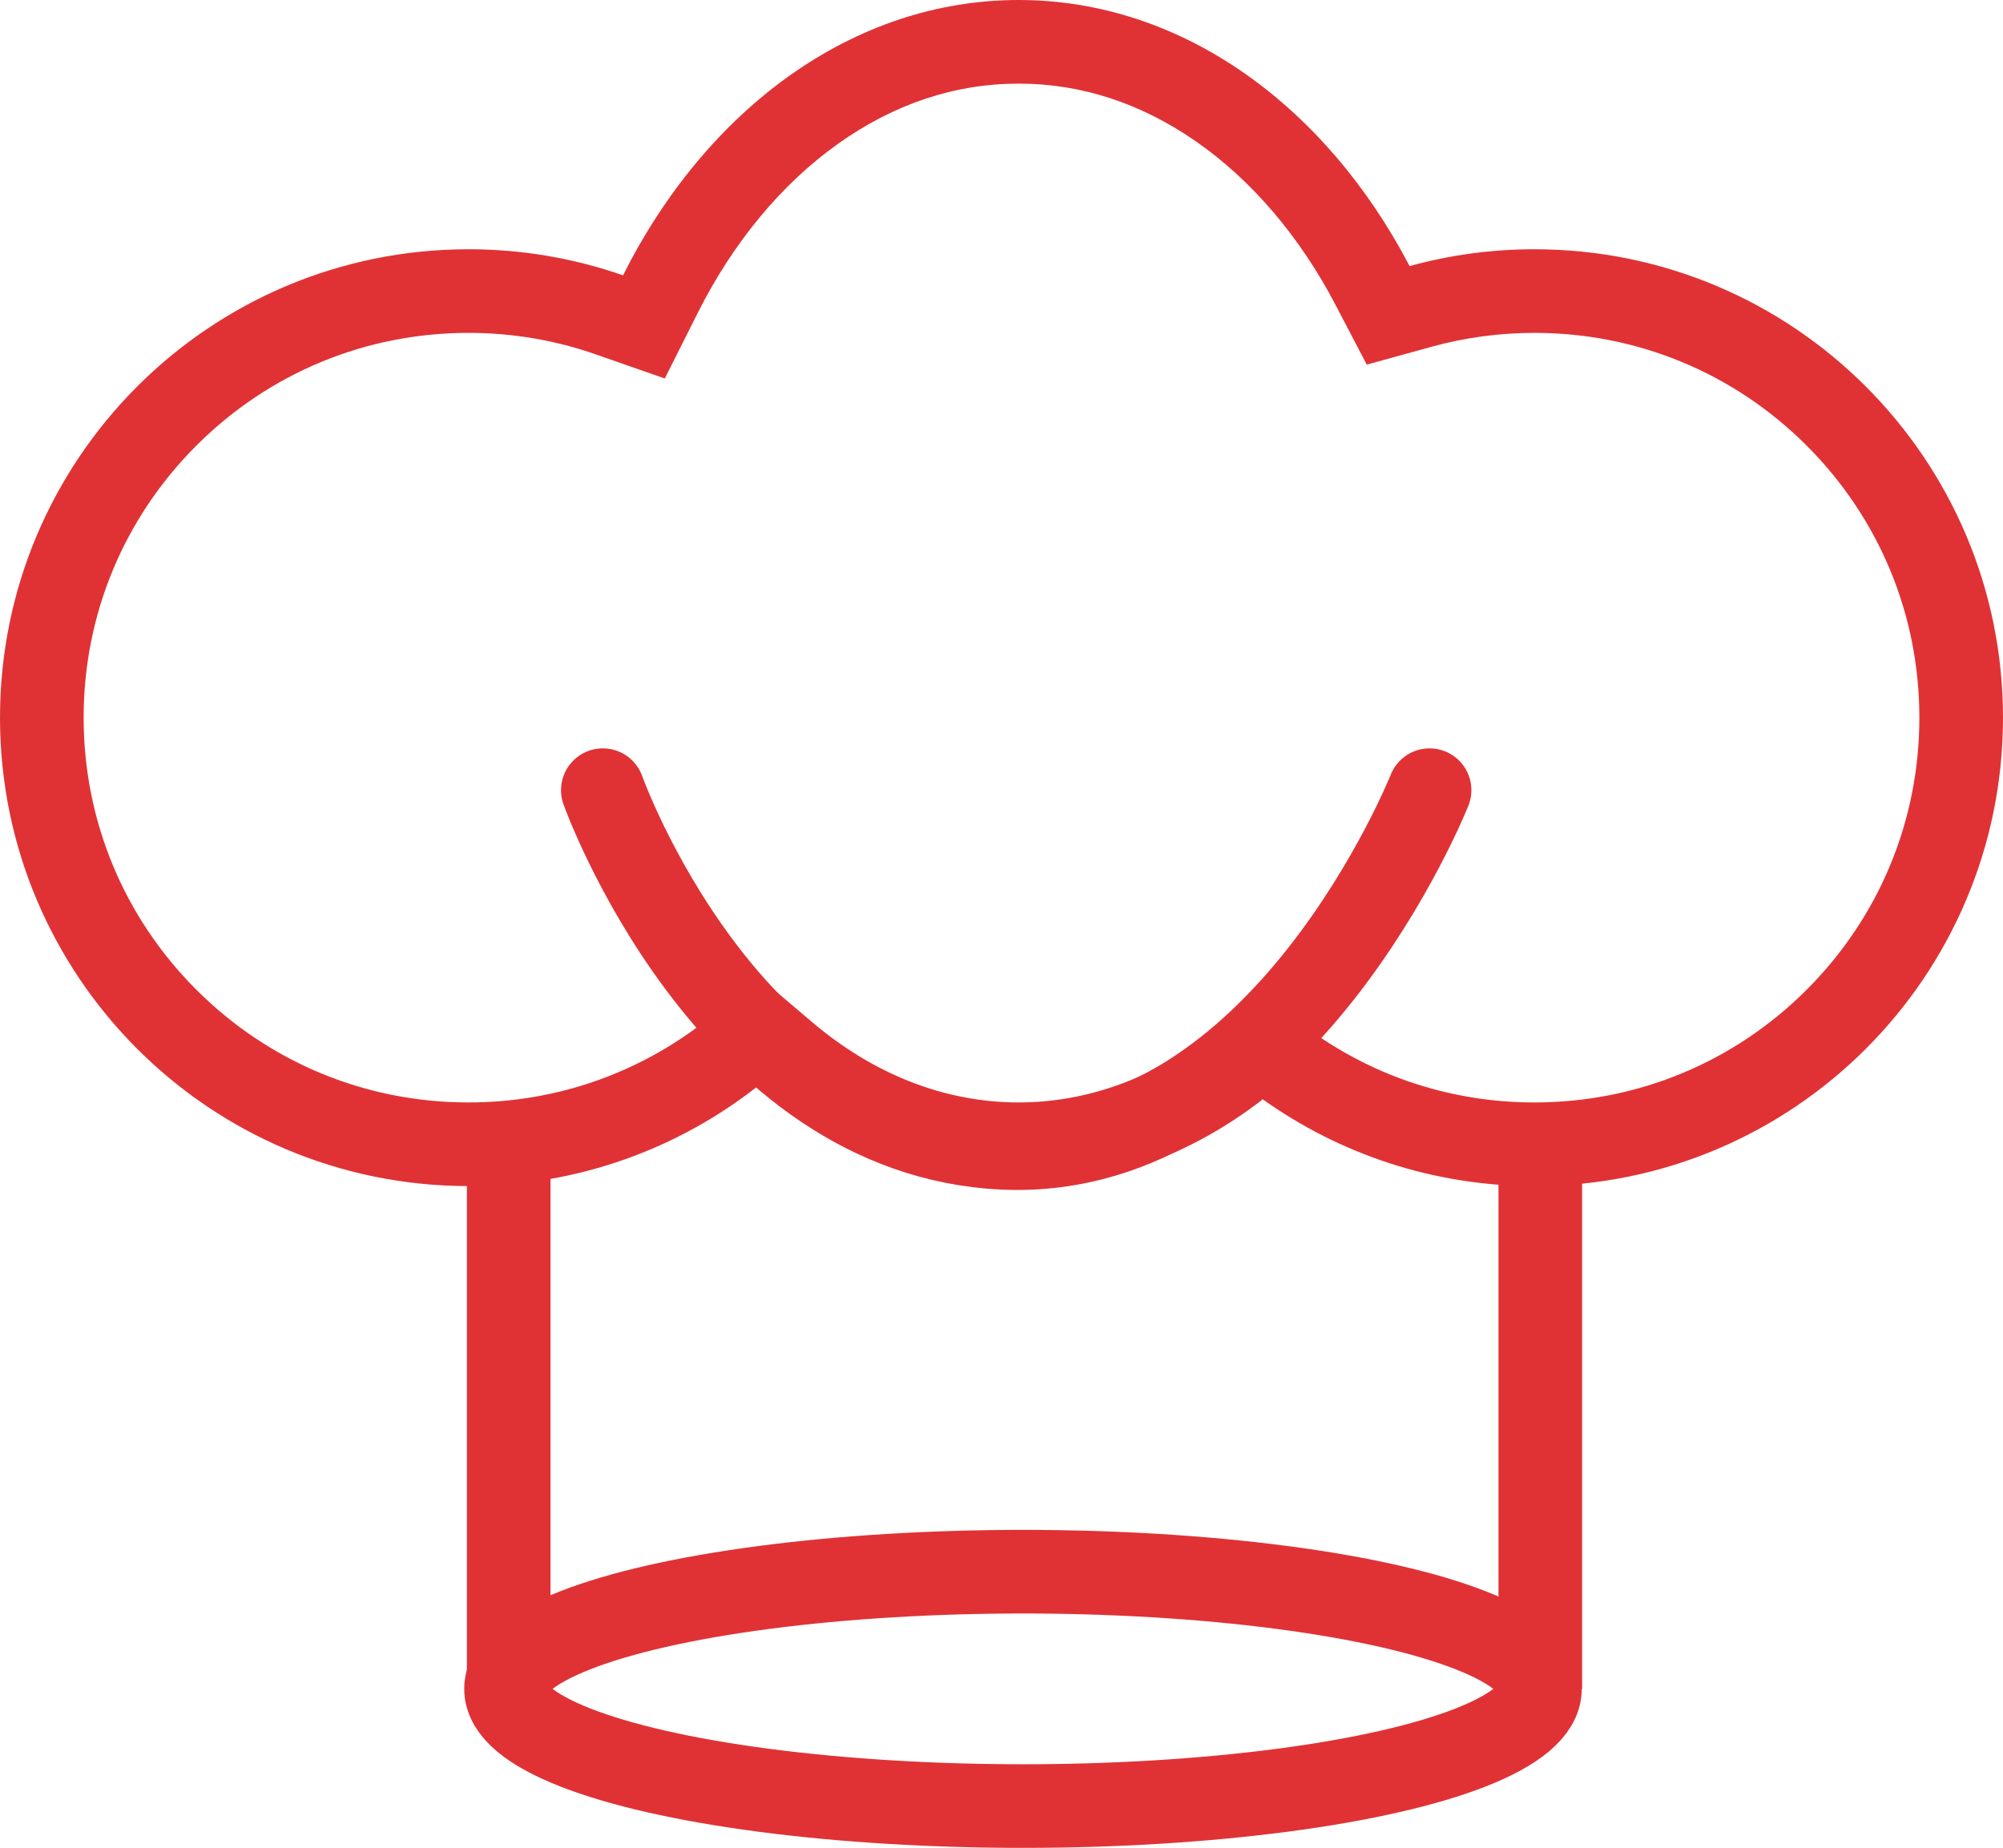
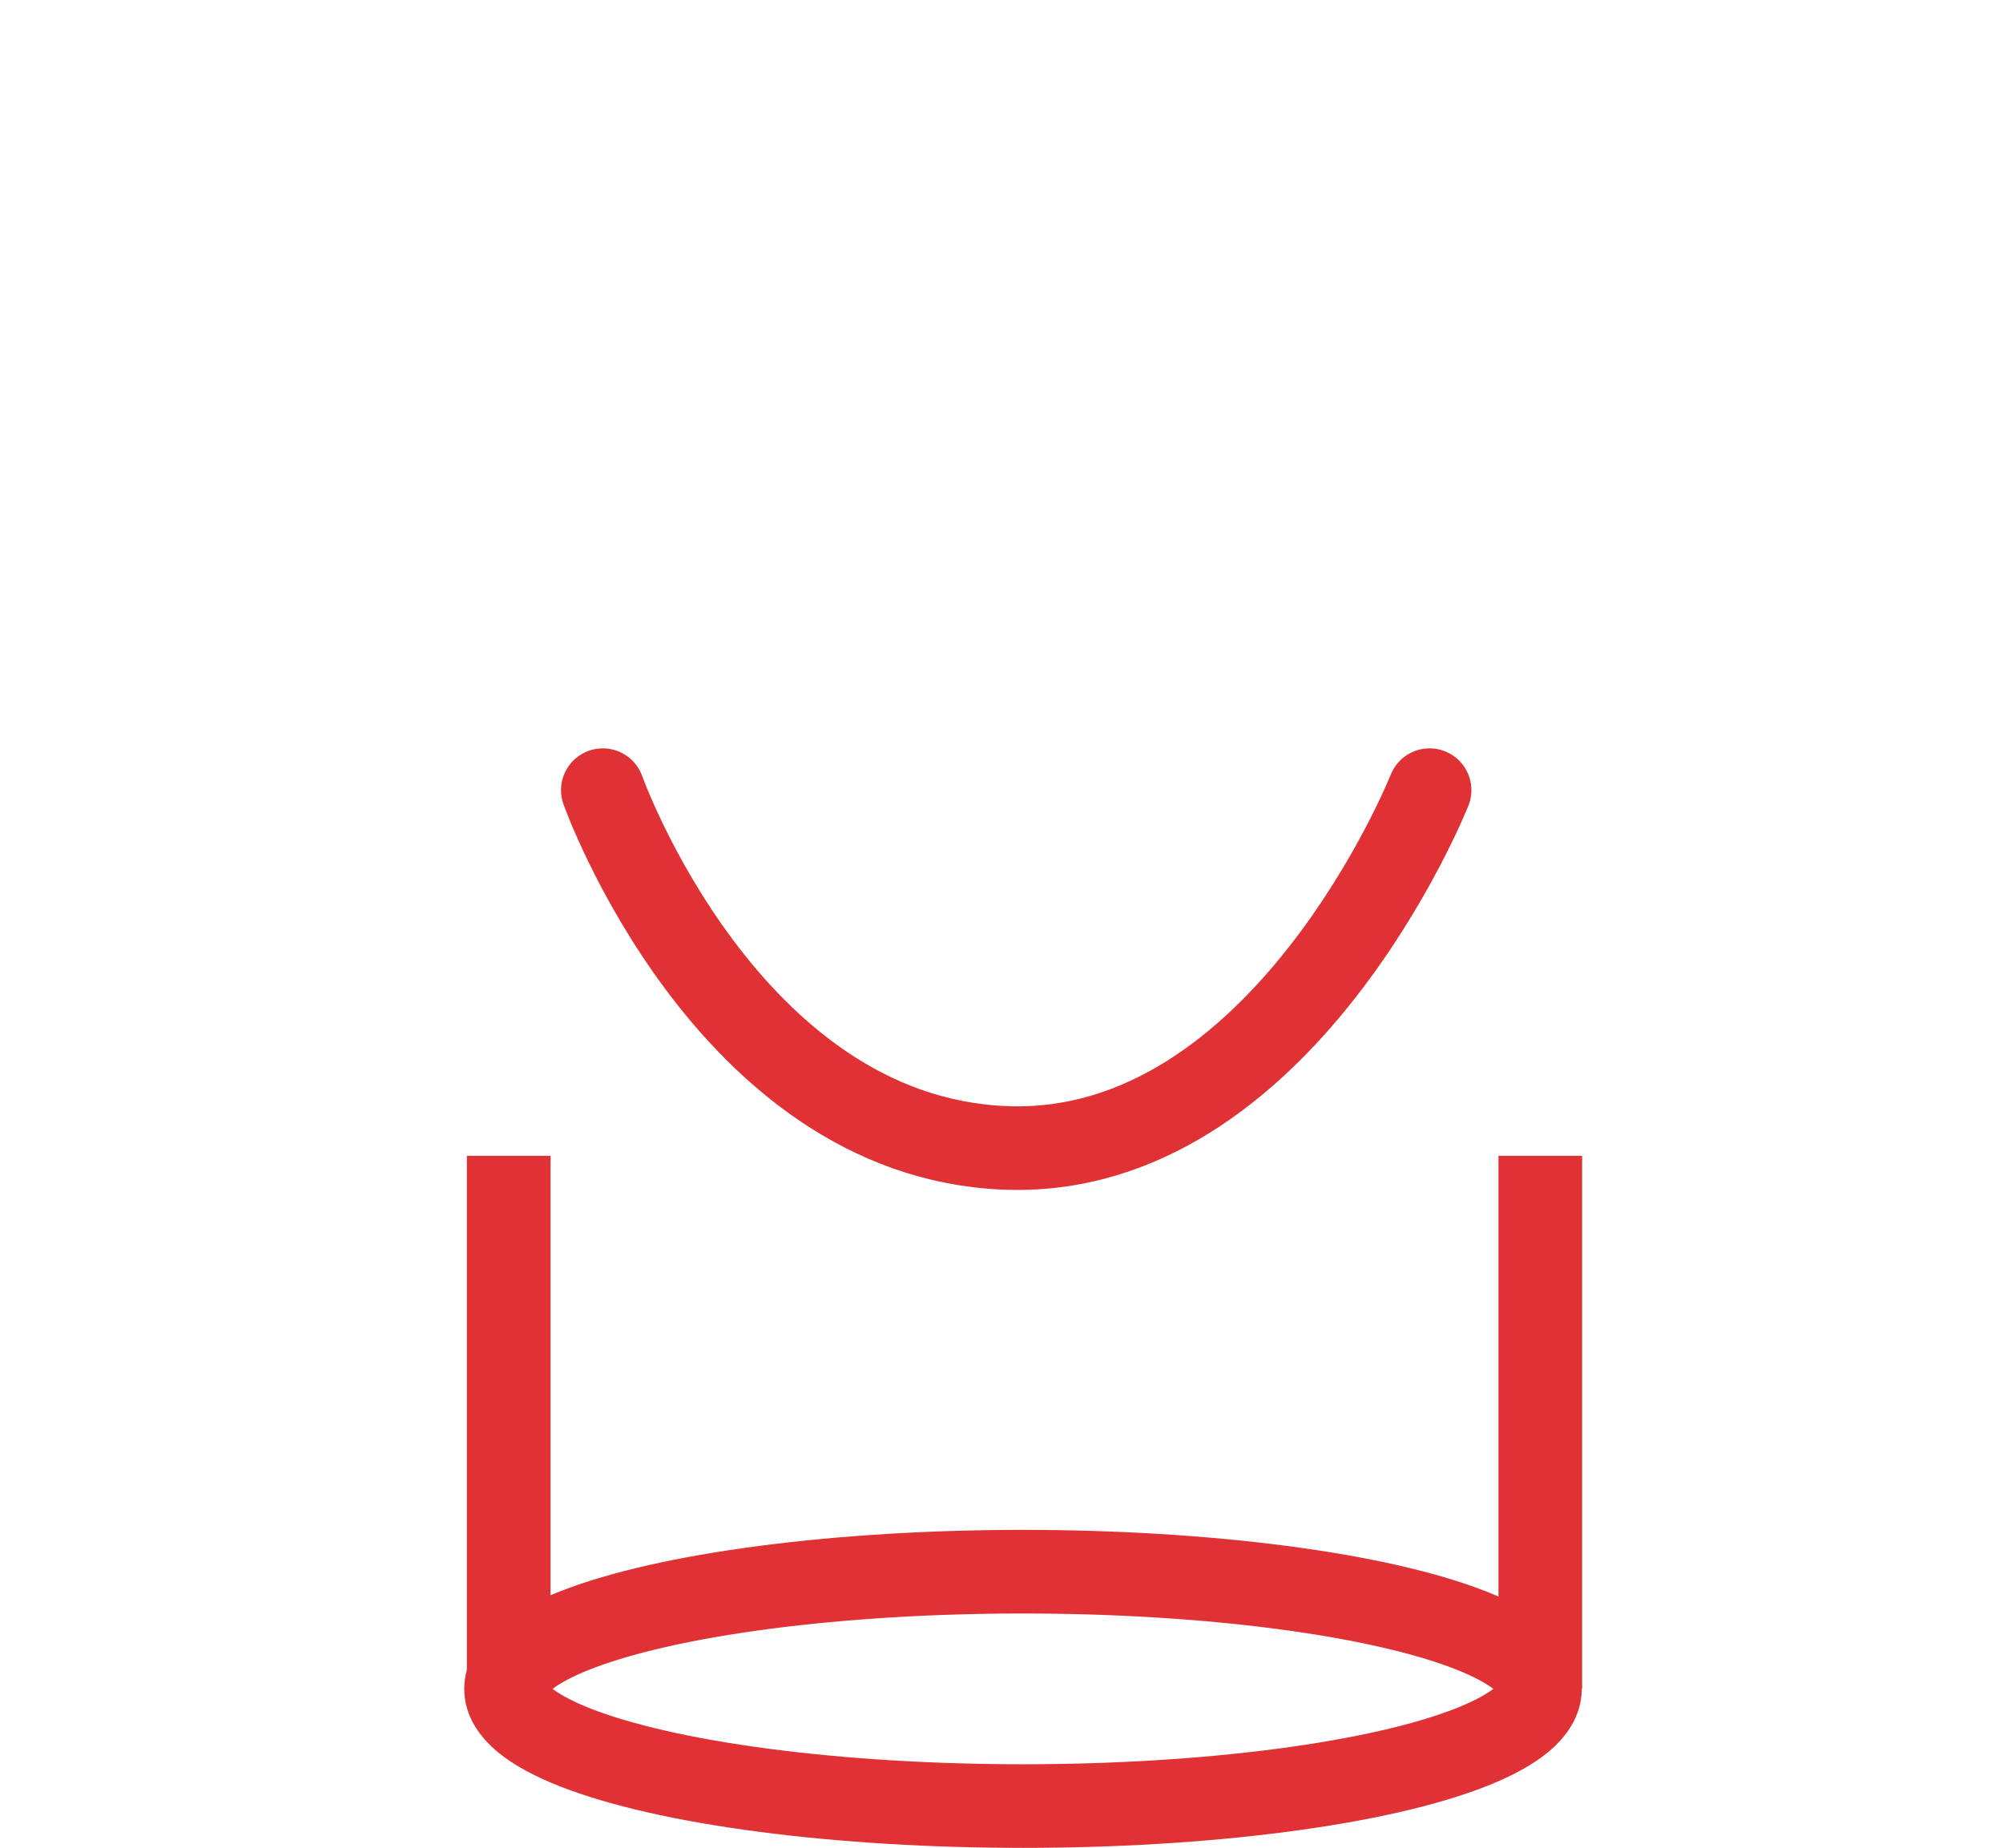
<svg xmlns="http://www.w3.org/2000/svg" width="95.8" height="88.398" viewBox="0 0 95.8 88.398">
  <g id="coinvolgere" transform="translate(-1574.999 -1760)">
    <g id="Ellisse_8" data-name="Ellisse 8" transform="translate(1597.202 1833.186)" fill="none" stroke="#e03235" stroke-width="4">
      <ellipse cx="26.725" cy="7.606" rx="26.725" ry="7.606" stroke="none" />
      <ellipse cx="26.725" cy="7.606" rx="24.725" ry="5.606" fill="none" />
    </g>
    <g id="Unione_3" data-name="Unione 3" transform="translate(1574.999 1760)" fill="none">
-       <path d="M60.4,52.589a18.963,18.963,0,0,1-11.675,4.15,19.165,19.165,0,0,1-12.464-4.791A22.4,22.4,0,1,1,29.8,13.171C33.773,5.254,40.763,0,48.722,0c7.81,0,14.687,5.059,18.7,12.729A22.41,22.41,0,1,1,60.4,52.589Z" stroke="none" />
-       <path d="M 73.391 52.739 C 78.308 52.739 82.931 50.825 86.408 47.348 C 89.885 43.871 91.8 39.249 91.8 34.332 C 91.8 29.415 89.885 24.792 86.408 21.316 C 82.931 17.839 78.308 15.924 73.391 15.924 C 71.724 15.924 70.072 16.146 68.482 16.585 L 65.37 17.443 L 63.874 14.582 C 62.167 11.317 59.863 8.616 57.211 6.772 C 54.567 4.933 51.71 4 48.722 4 C 45.675 4 42.768 4.968 40.084 6.877 C 37.388 8.793 35.068 11.591 33.373 14.966 L 31.796 18.106 L 28.48 16.948 C 26.534 16.269 24.492 15.924 22.409 15.924 C 17.492 15.924 12.869 17.839 9.392 21.316 C 5.915 24.792 4 29.415 4 34.332 C 4 39.249 5.915 43.871 9.392 47.348 C 12.869 50.825 17.492 52.739 22.409 52.739 C 24.512 52.739 26.572 52.389 28.533 51.697 C 30.429 51.028 32.195 50.055 33.784 48.805 L 36.354 46.782 L 38.847 48.9 C 41.805 51.412 45.22 52.739 48.722 52.739 C 51.958 52.739 55.149 51.594 57.948 49.426 L 60.298 47.607 L 62.719 49.332 C 65.845 51.561 69.536 52.739 73.391 52.739 M 73.391 56.739 C 68.547 56.739 64.062 55.202 60.397 52.589 C 56.996 55.222 52.999 56.739 48.722 56.739 C 44.109 56.739 39.821 54.975 36.258 51.948 C 32.445 54.949 27.636 56.739 22.409 56.739 C 10.033 56.739 9.336344191979151e-06 46.707 9.336344191979151e-06 34.332 C 9.336344191979151e-06 21.956 10.033 11.924 22.409 11.924 C 24.998 11.924 27.484 12.363 29.798 13.171 C 33.773 5.254 40.763 8.515421541233081e-06 48.722 8.515421541233081e-06 C 56.532 8.515421541233081e-06 63.409 5.059 67.419 12.729 C 69.321 12.204 71.323 11.924 73.391 11.924 C 85.766 11.924 95.8 21.956 95.8 34.332 C 95.8 46.707 85.766 56.739 73.391 56.739 Z" stroke="none" fill="#e03235" />
-     </g>
+       </g>
    <path id="Tracciato_20609" data-name="Tracciato 20609" d="M14278.176,1894.478v25.5" transform="translate(-12678.847 -79.187)" fill="none" stroke="#e03235" stroke-width="4" />
    <path id="Tracciato_20610" data-name="Tracciato 20610" d="M14278.176,1894.478v25.5" transform="translate(-12629.507 -79.187)" fill="none" stroke="#e03235" stroke-width="4" />
    <path id="Tracciato_20611" data-name="Tracciato 20611" d="M14291.123,1851.937s5.894,16.54,19.2,17.111,20.342-17.111,20.342-17.111" transform="translate(-12687.292 -54.137)" fill="none" stroke="#e03235" stroke-linecap="round" stroke-width="4" />
  </g>
</svg>